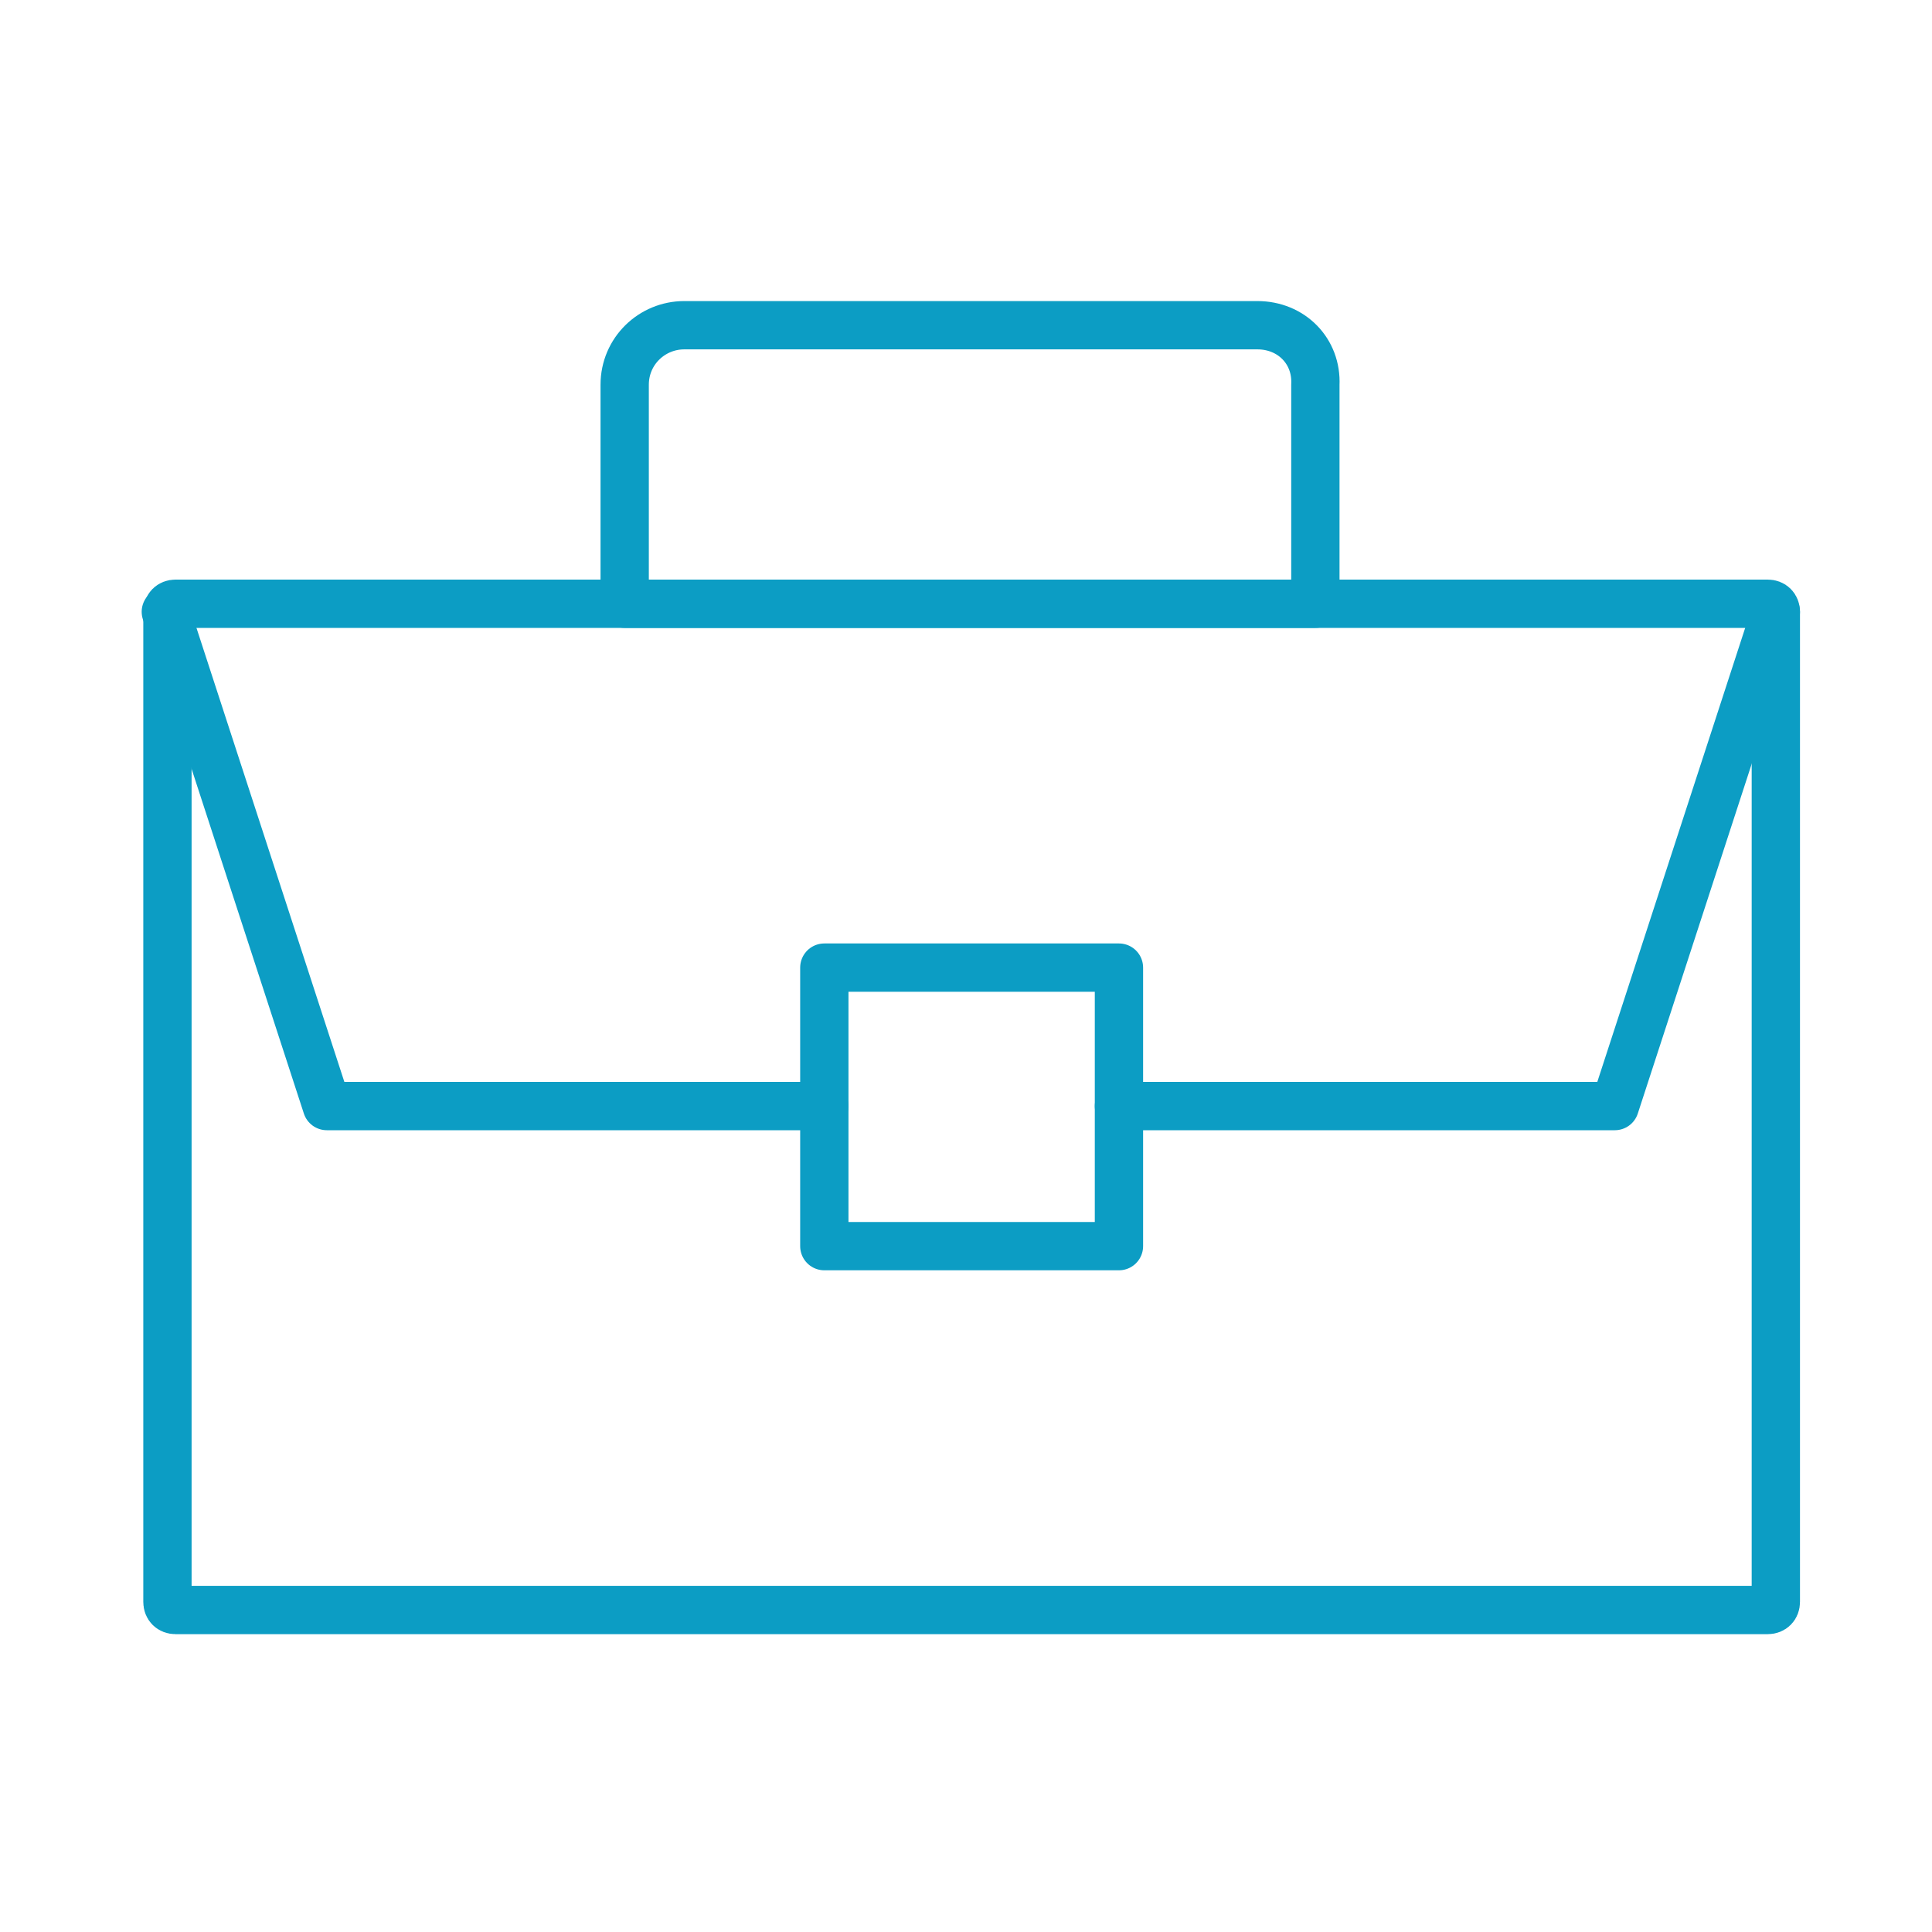
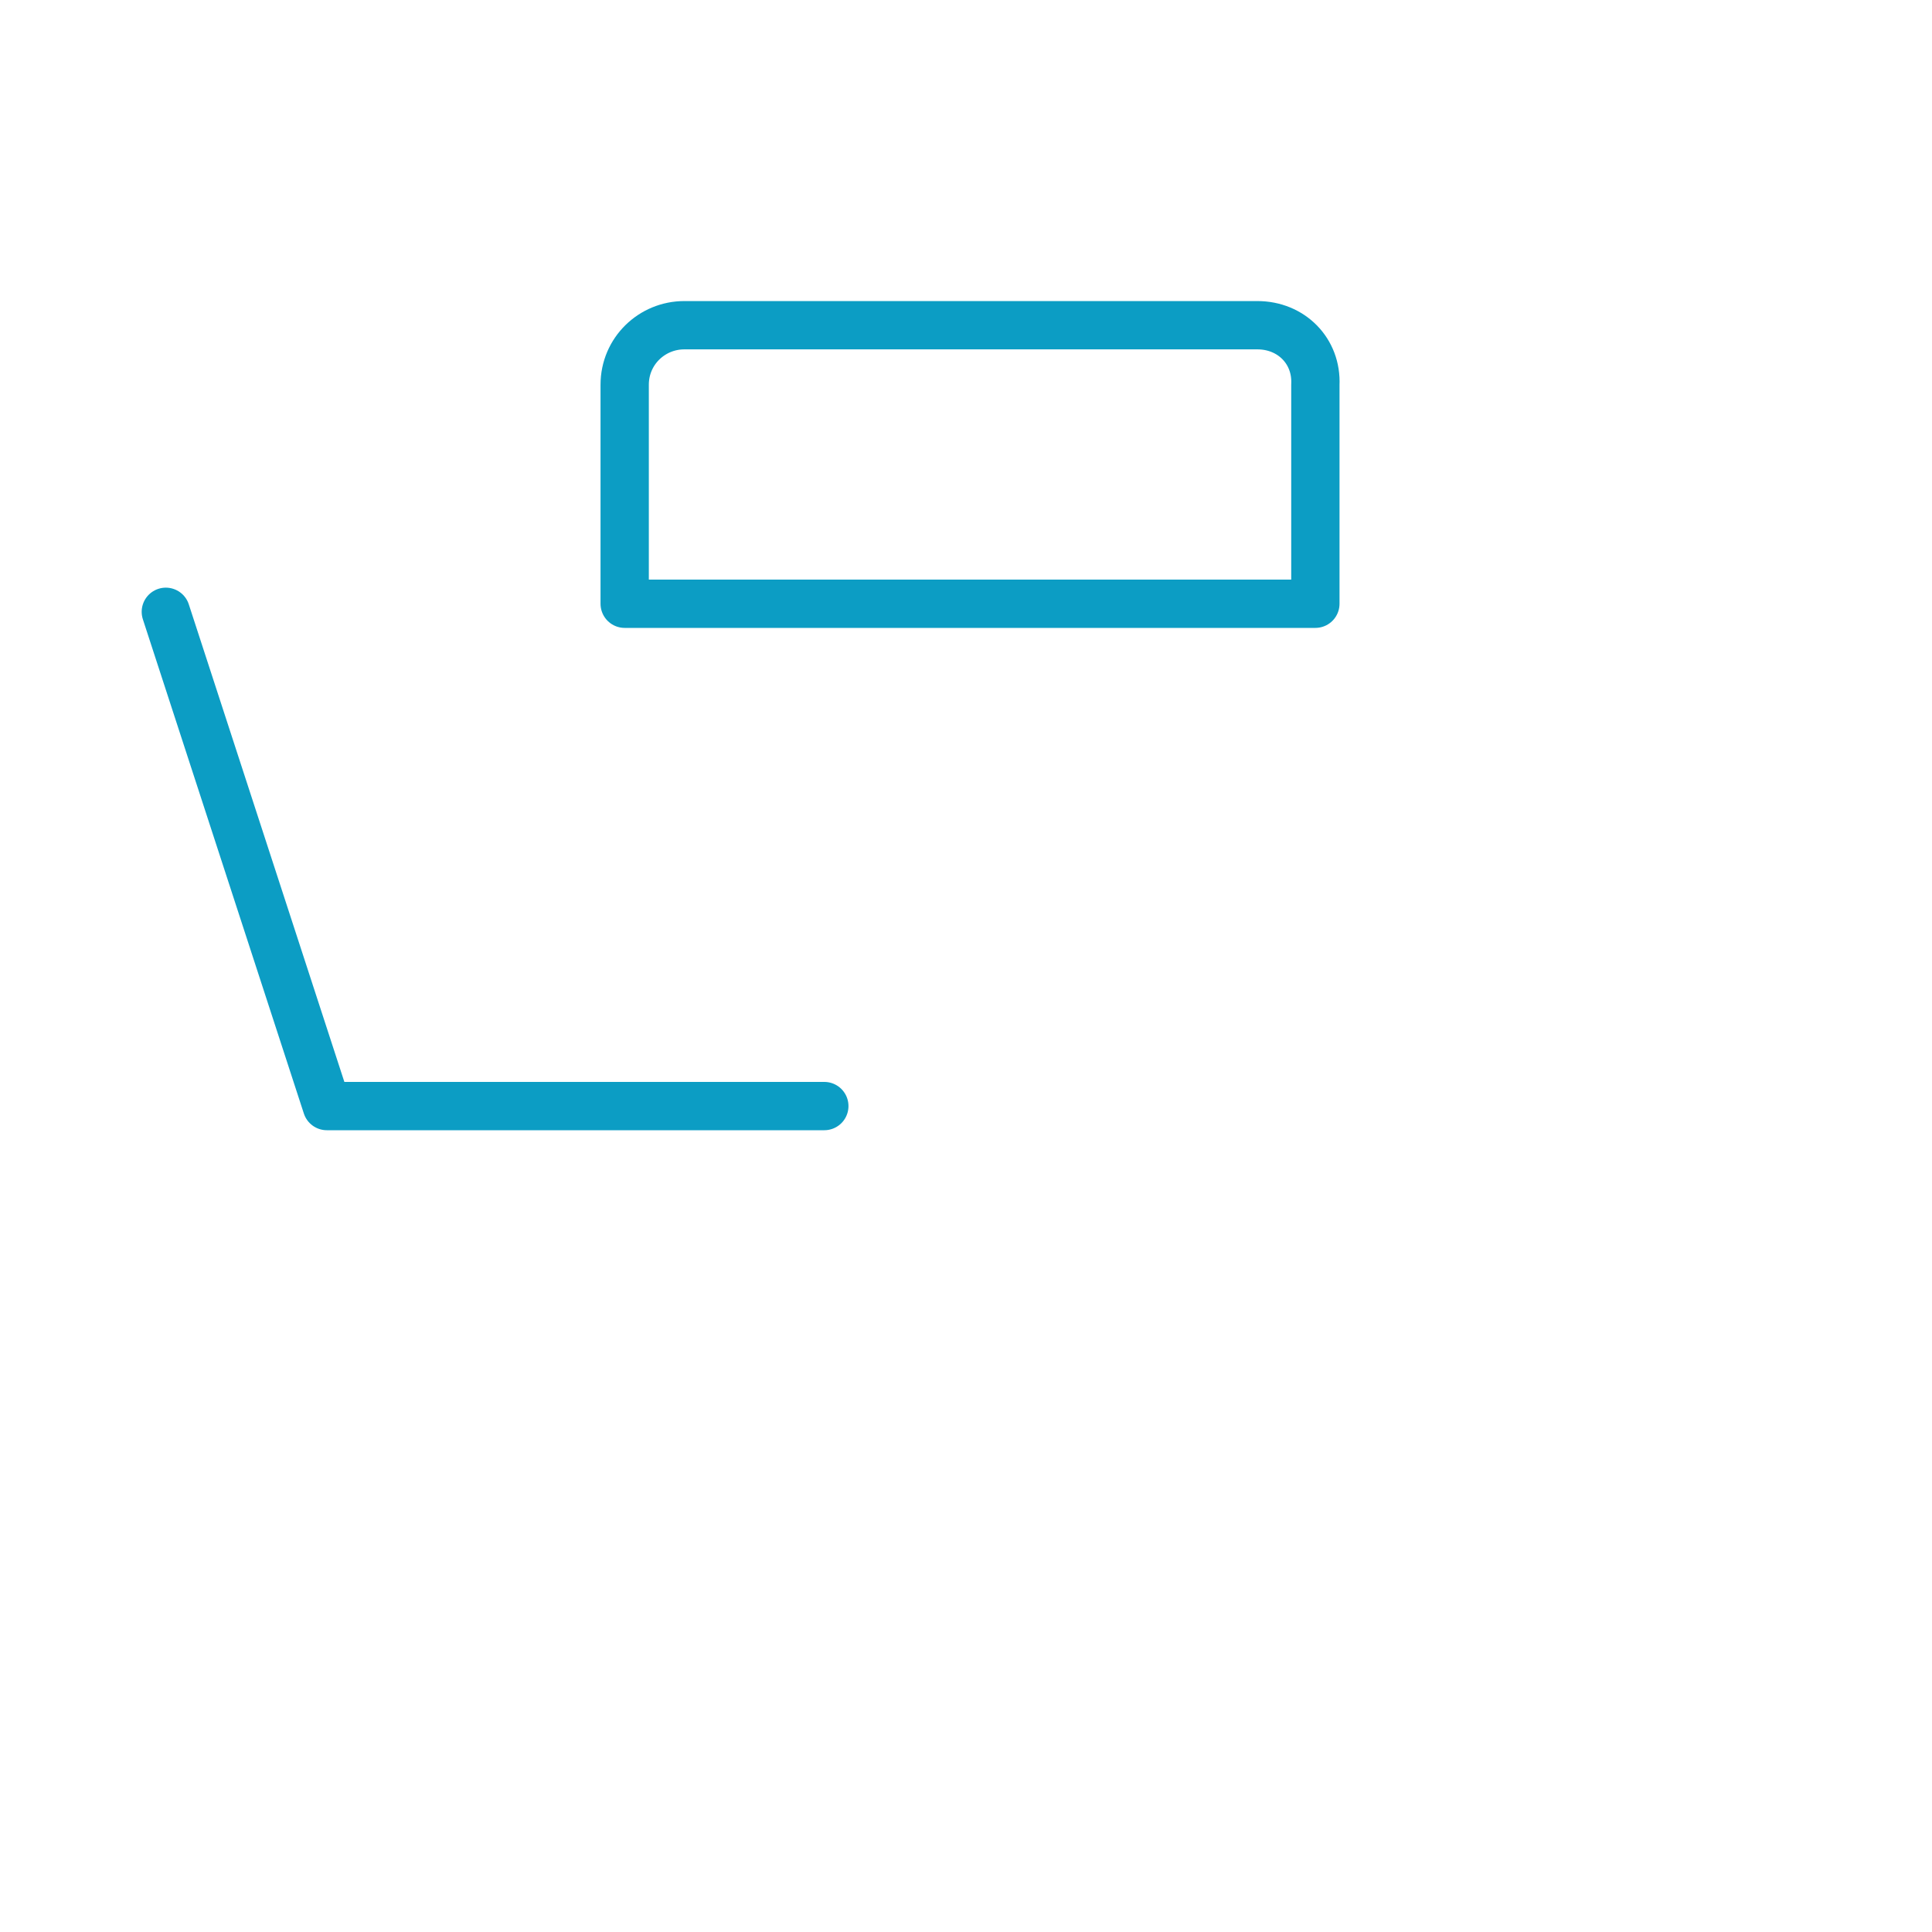
<svg xmlns="http://www.w3.org/2000/svg" width="120" height="120" viewBox="0 0 120 120" fill="none">
-   <path d="M109.8 100H10.9C10.6 100 10.4 99.8 10.4 99.5V38C10.4 37.7 10.6 37.5 10.9 37.5H109.8C110.1 37.5 110.3 37.7 110.3 38V99.5C110.3 99.8 110.1 100 109.8 100Z" stroke="#0C9DC4" stroke-width="3" stroke-miterlimit="10" stroke-linecap="round" stroke-linejoin="round" />
  <path d="M78.1 20.2H42.5C40.5 20.2 38.8 21.8 38.8 23.9V37.5H81.7V23.9C81.8 21.8 80.2 20.2 78.1 20.2Z" stroke="#0C9DC4" stroke-width="3" stroke-miterlimit="10" stroke-linecap="round" stroke-linejoin="round" />
-   <path d="M69.5 60.1H51.2V77.4H69.5V60.1Z" stroke="#0C9DC4" stroke-width="3" stroke-miterlimit="10" stroke-linecap="round" stroke-linejoin="round" />
-   <path d="M69.5 68.7H100.3L110.3 38" stroke="#0C9DC4" stroke-width="3" stroke-miterlimit="10" stroke-linecap="round" stroke-linejoin="round" />
  <path d="M51.2 68.7H20.3L10.3 38" stroke="#0C9DC4" stroke-width="3" stroke-miterlimit="10" stroke-linecap="round" stroke-linejoin="round" />
</svg>